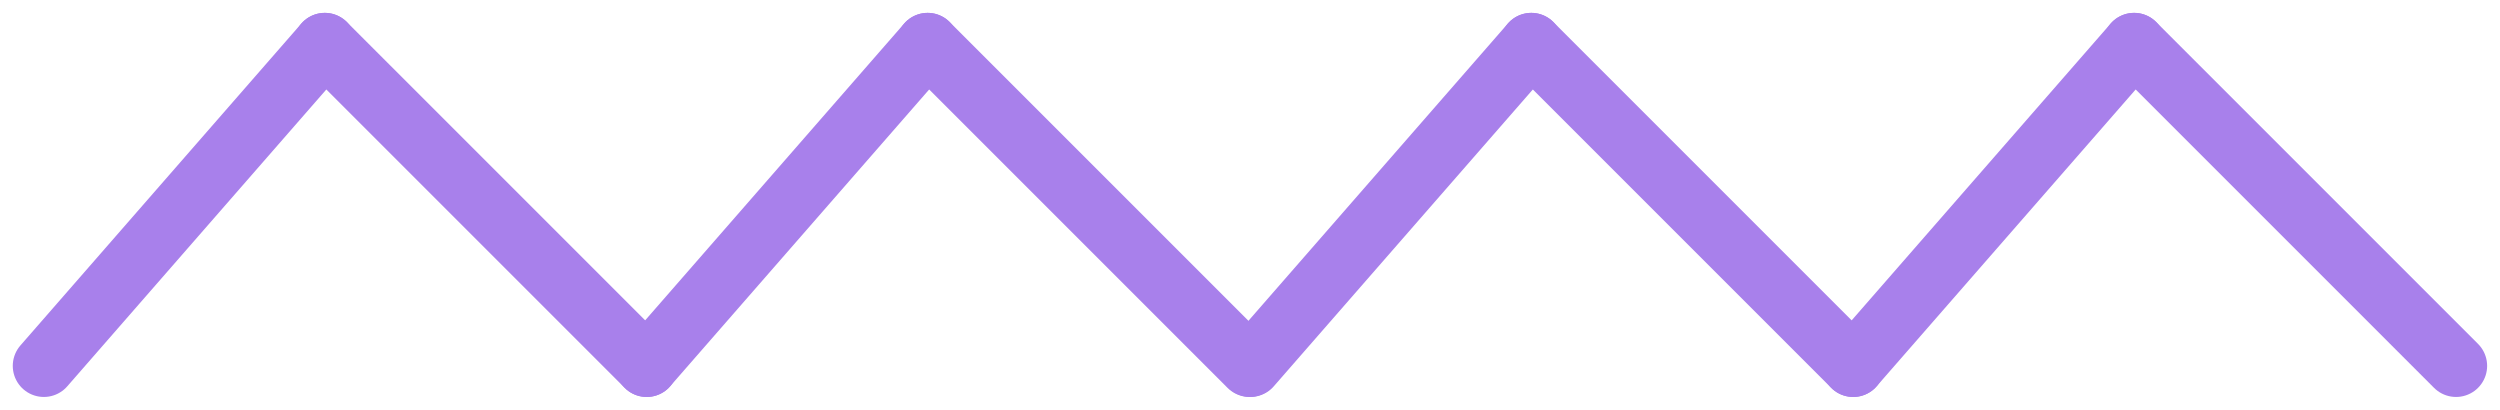
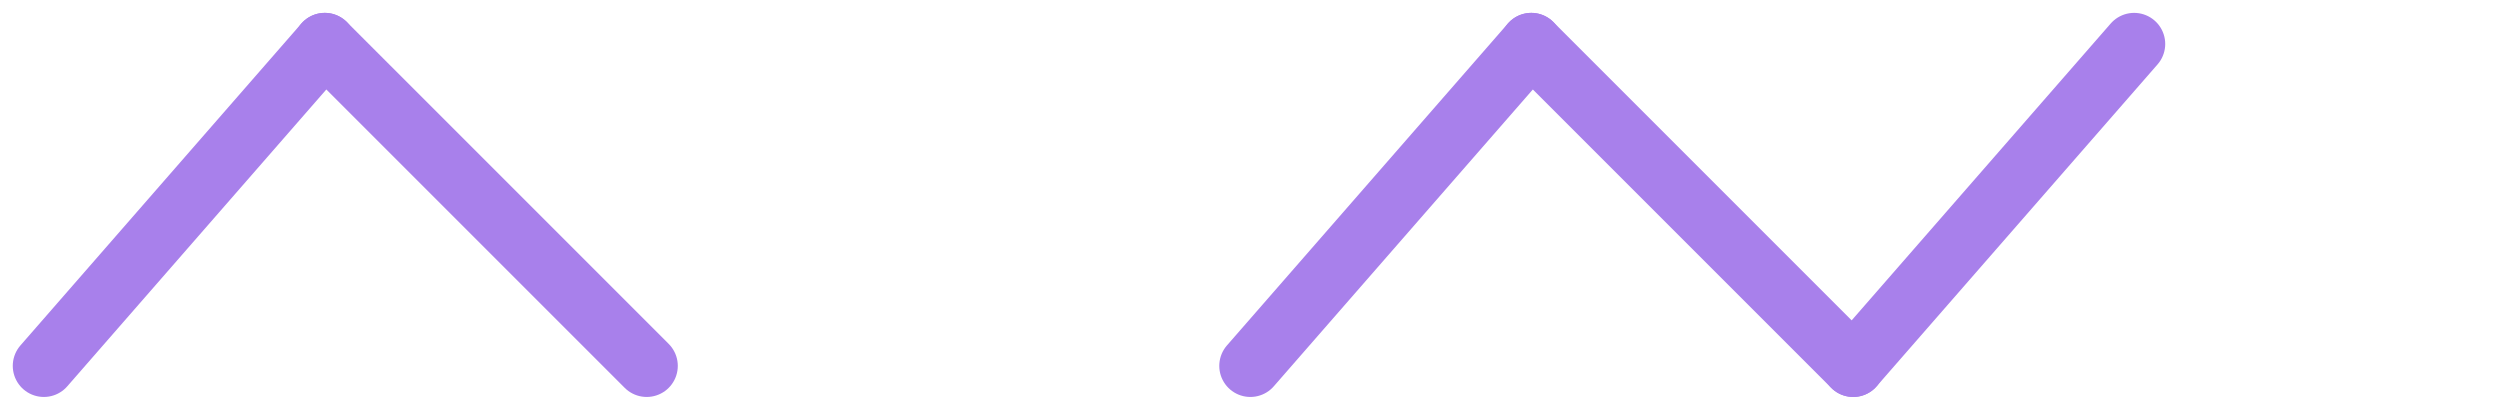
<svg xmlns="http://www.w3.org/2000/svg" width="120.623" height="19.774" viewBox="0 0 120.623 19.774">
  <g id="Group_531" data-name="Group 531" transform="translate(2.116 2.121)">
    <line id="Line_25" data-name="Line 25" y1="15.532" x2="13.555" transform="translate(0)" fill="none" stroke="#a880eb" stroke-linecap="round" stroke-width="3" />
    <line id="Line_29" data-name="Line 29" y1="15.532" x2="13.555" transform="translate(58.213)" fill="none" stroke="#a880eb" stroke-linecap="round" stroke-width="3" />
-     <line id="Line_28" data-name="Line 28" y1="15.532" x2="13.555" transform="translate(29.086)" fill="none" stroke="#a880eb" stroke-linecap="round" stroke-width="3" />
    <line id="Line_31" data-name="Line 31" y1="15.532" x2="13.555" transform="translate(87.299)" fill="none" stroke="#a880eb" stroke-linecap="round" stroke-width="3" />
    <line id="Line_26" data-name="Line 26" x1="15.532" y1="15.532" transform="translate(13.555)" fill="none" stroke="#a880eb" stroke-linecap="round" stroke-width="3" />
    <line id="Line_30" data-name="Line 30" x1="15.532" y1="15.532" transform="translate(71.768)" fill="none" stroke="#a880eb" stroke-linecap="round" stroke-width="3" />
-     <line id="Line_27" data-name="Line 27" x1="15.532" y1="15.532" transform="translate(42.641)" fill="none" stroke="#a880eb" stroke-linecap="round" stroke-width="3" />
-     <line id="Line_32" data-name="Line 32" x1="15.532" y1="15.532" transform="translate(100.854)" fill="none" stroke="#a880eb" stroke-linecap="round" stroke-width="3" />
  </g>
</svg>